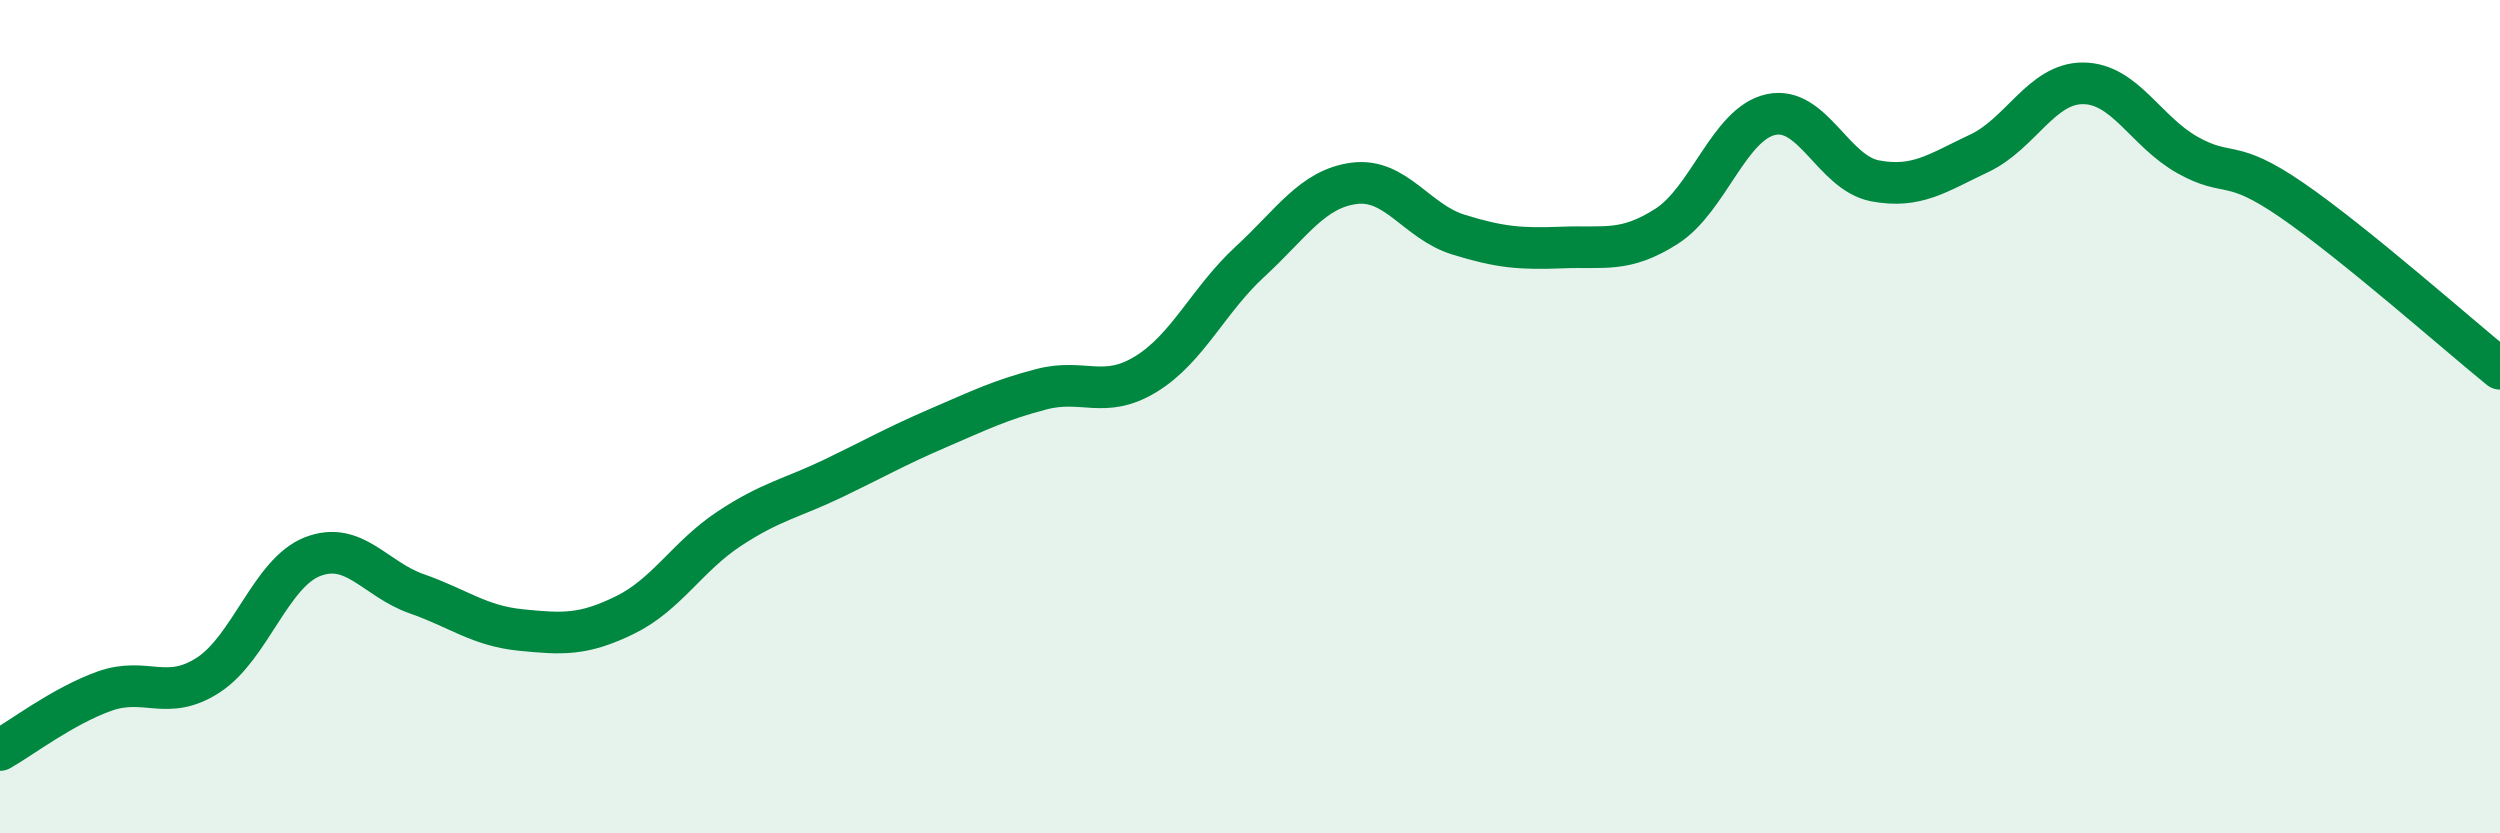
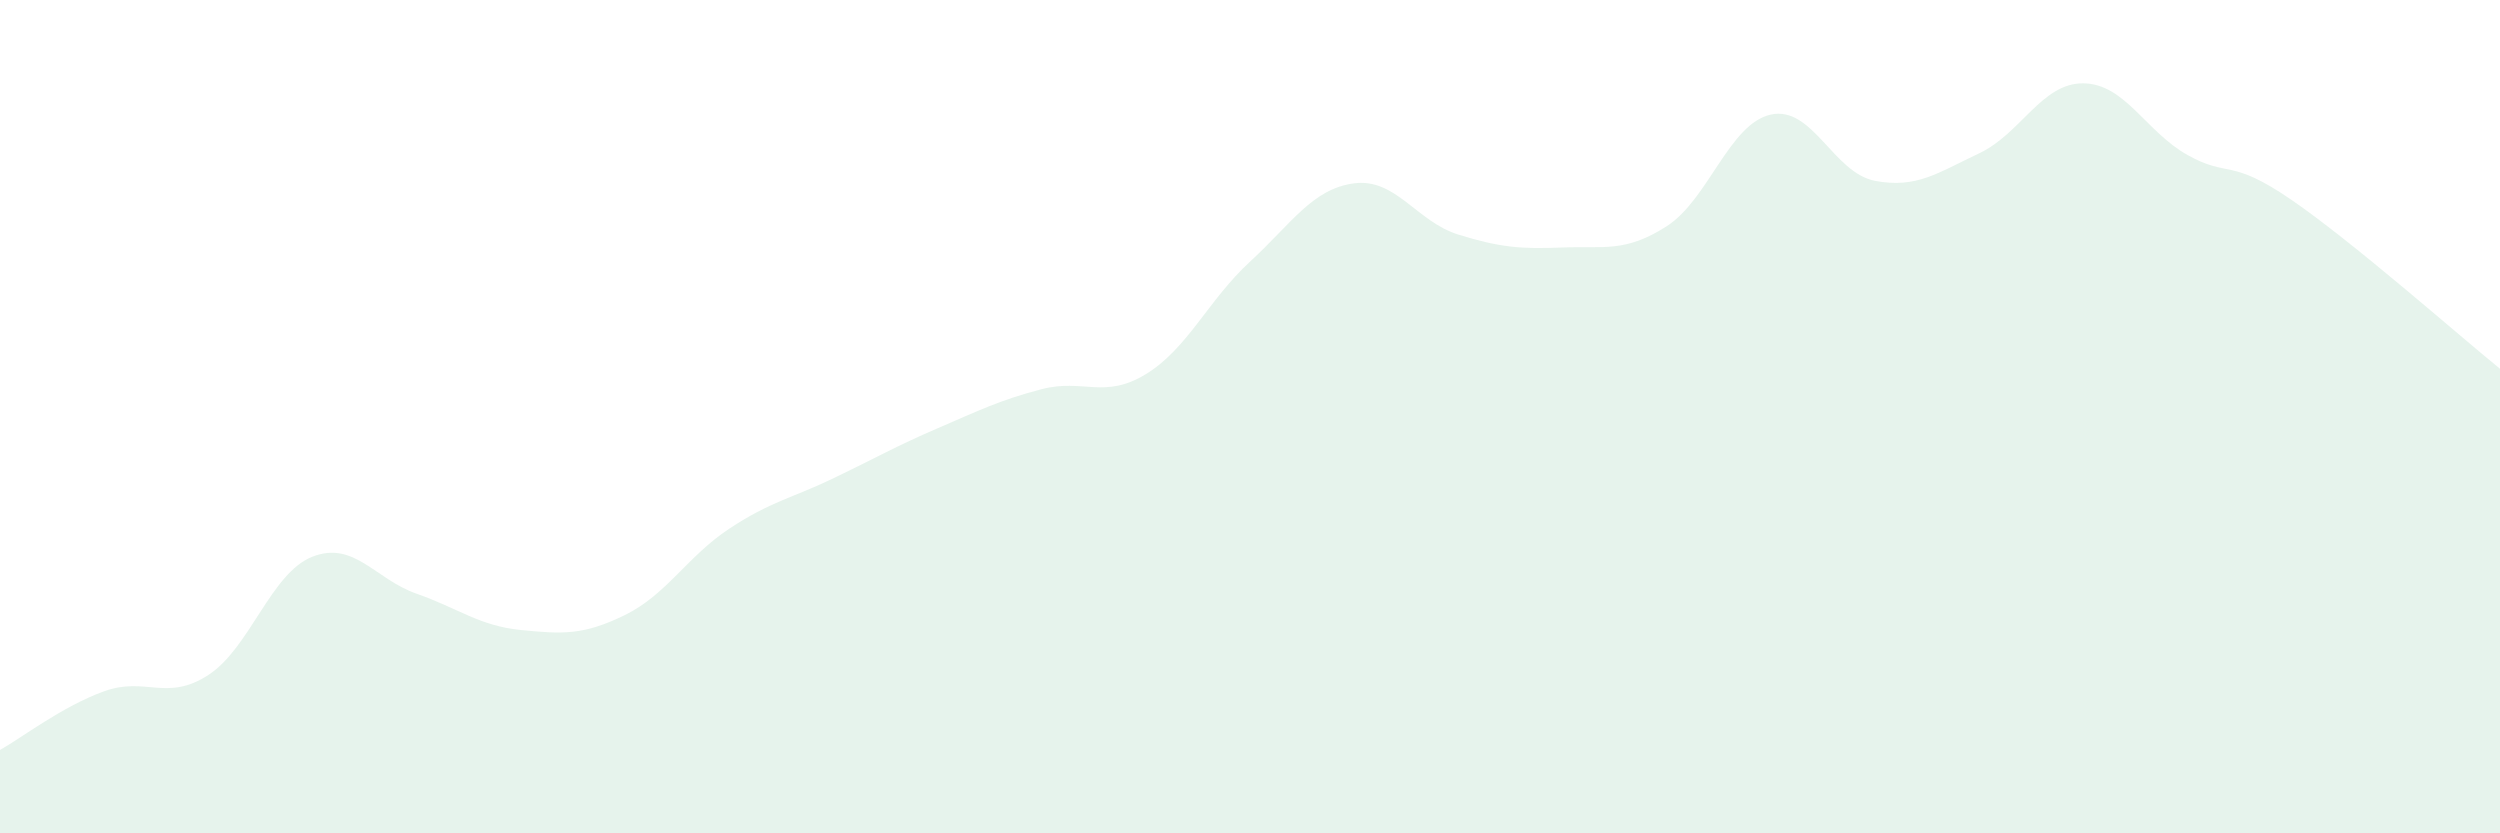
<svg xmlns="http://www.w3.org/2000/svg" width="60" height="20" viewBox="0 0 60 20">
  <path d="M 0,18 C 0.5,17.72 1.5,16.95 2.5,16.59 C 3.5,16.23 4,16.85 5,16.2 C 6,15.55 6.5,13.75 7.5,13.36 C 8.5,12.97 9,13.9 10,14.25 C 11,14.6 11.5,15.02 12.5,15.12 C 13.5,15.22 14,15.25 15,14.76 C 16,14.27 16.5,13.35 17.5,12.69 C 18.5,12.03 19,11.96 20,11.48 C 21,11 21.5,10.71 22.5,10.28 C 23.5,9.85 24,9.6 25,9.34 C 26,9.08 26.5,9.59 27.5,8.98 C 28.5,8.37 29,7.2 30,6.28 C 31,5.36 31.5,4.53 32.5,4.4 C 33.5,4.27 34,5.32 35,5.63 C 36,5.94 36.5,5.98 37.5,5.94 C 38.5,5.9 39,6.07 40,5.43 C 41,4.79 41.5,2.97 42.5,2.75 C 43.5,2.53 44,4.15 45,4.34 C 46,4.53 46.5,4.15 47.5,3.68 C 48.5,3.21 49,1.99 50,2 C 51,2.01 51.5,3.16 52.5,3.72 C 53.5,4.28 53.5,3.77 55,4.8 C 56.5,5.83 59,8.04 60,8.85L60 20L0 20Z" fill="#008740" opacity="0.1" stroke-linecap="round" stroke-linejoin="round" />
-   <path d="M 0,18 C 0.5,17.72 1.5,16.95 2.5,16.59 C 3.5,16.23 4,16.85 5,16.2 C 6,15.55 6.5,13.75 7.5,13.36 C 8.5,12.97 9,13.9 10,14.25 C 11,14.6 11.5,15.02 12.5,15.12 C 13.5,15.22 14,15.25 15,14.76 C 16,14.27 16.5,13.35 17.5,12.69 C 18.5,12.03 19,11.96 20,11.48 C 21,11 21.5,10.71 22.5,10.28 C 23.5,9.85 24,9.6 25,9.34 C 26,9.08 26.5,9.59 27.5,8.98 C 28.5,8.37 29,7.2 30,6.28 C 31,5.36 31.5,4.53 32.5,4.4 C 33.5,4.27 34,5.32 35,5.63 C 36,5.94 36.5,5.98 37.5,5.94 C 38.5,5.9 39,6.07 40,5.43 C 41,4.79 41.5,2.97 42.5,2.75 C 43.5,2.53 44,4.15 45,4.34 C 46,4.53 46.5,4.15 47.5,3.68 C 48.5,3.21 49,1.99 50,2 C 51,2.01 51.5,3.16 52.5,3.72 C 53.5,4.28 53.5,3.77 55,4.8 C 56.5,5.83 59,8.04 60,8.85" stroke="#008740" stroke-width="1" fill="none" stroke-linecap="round" stroke-linejoin="round" />
</svg>